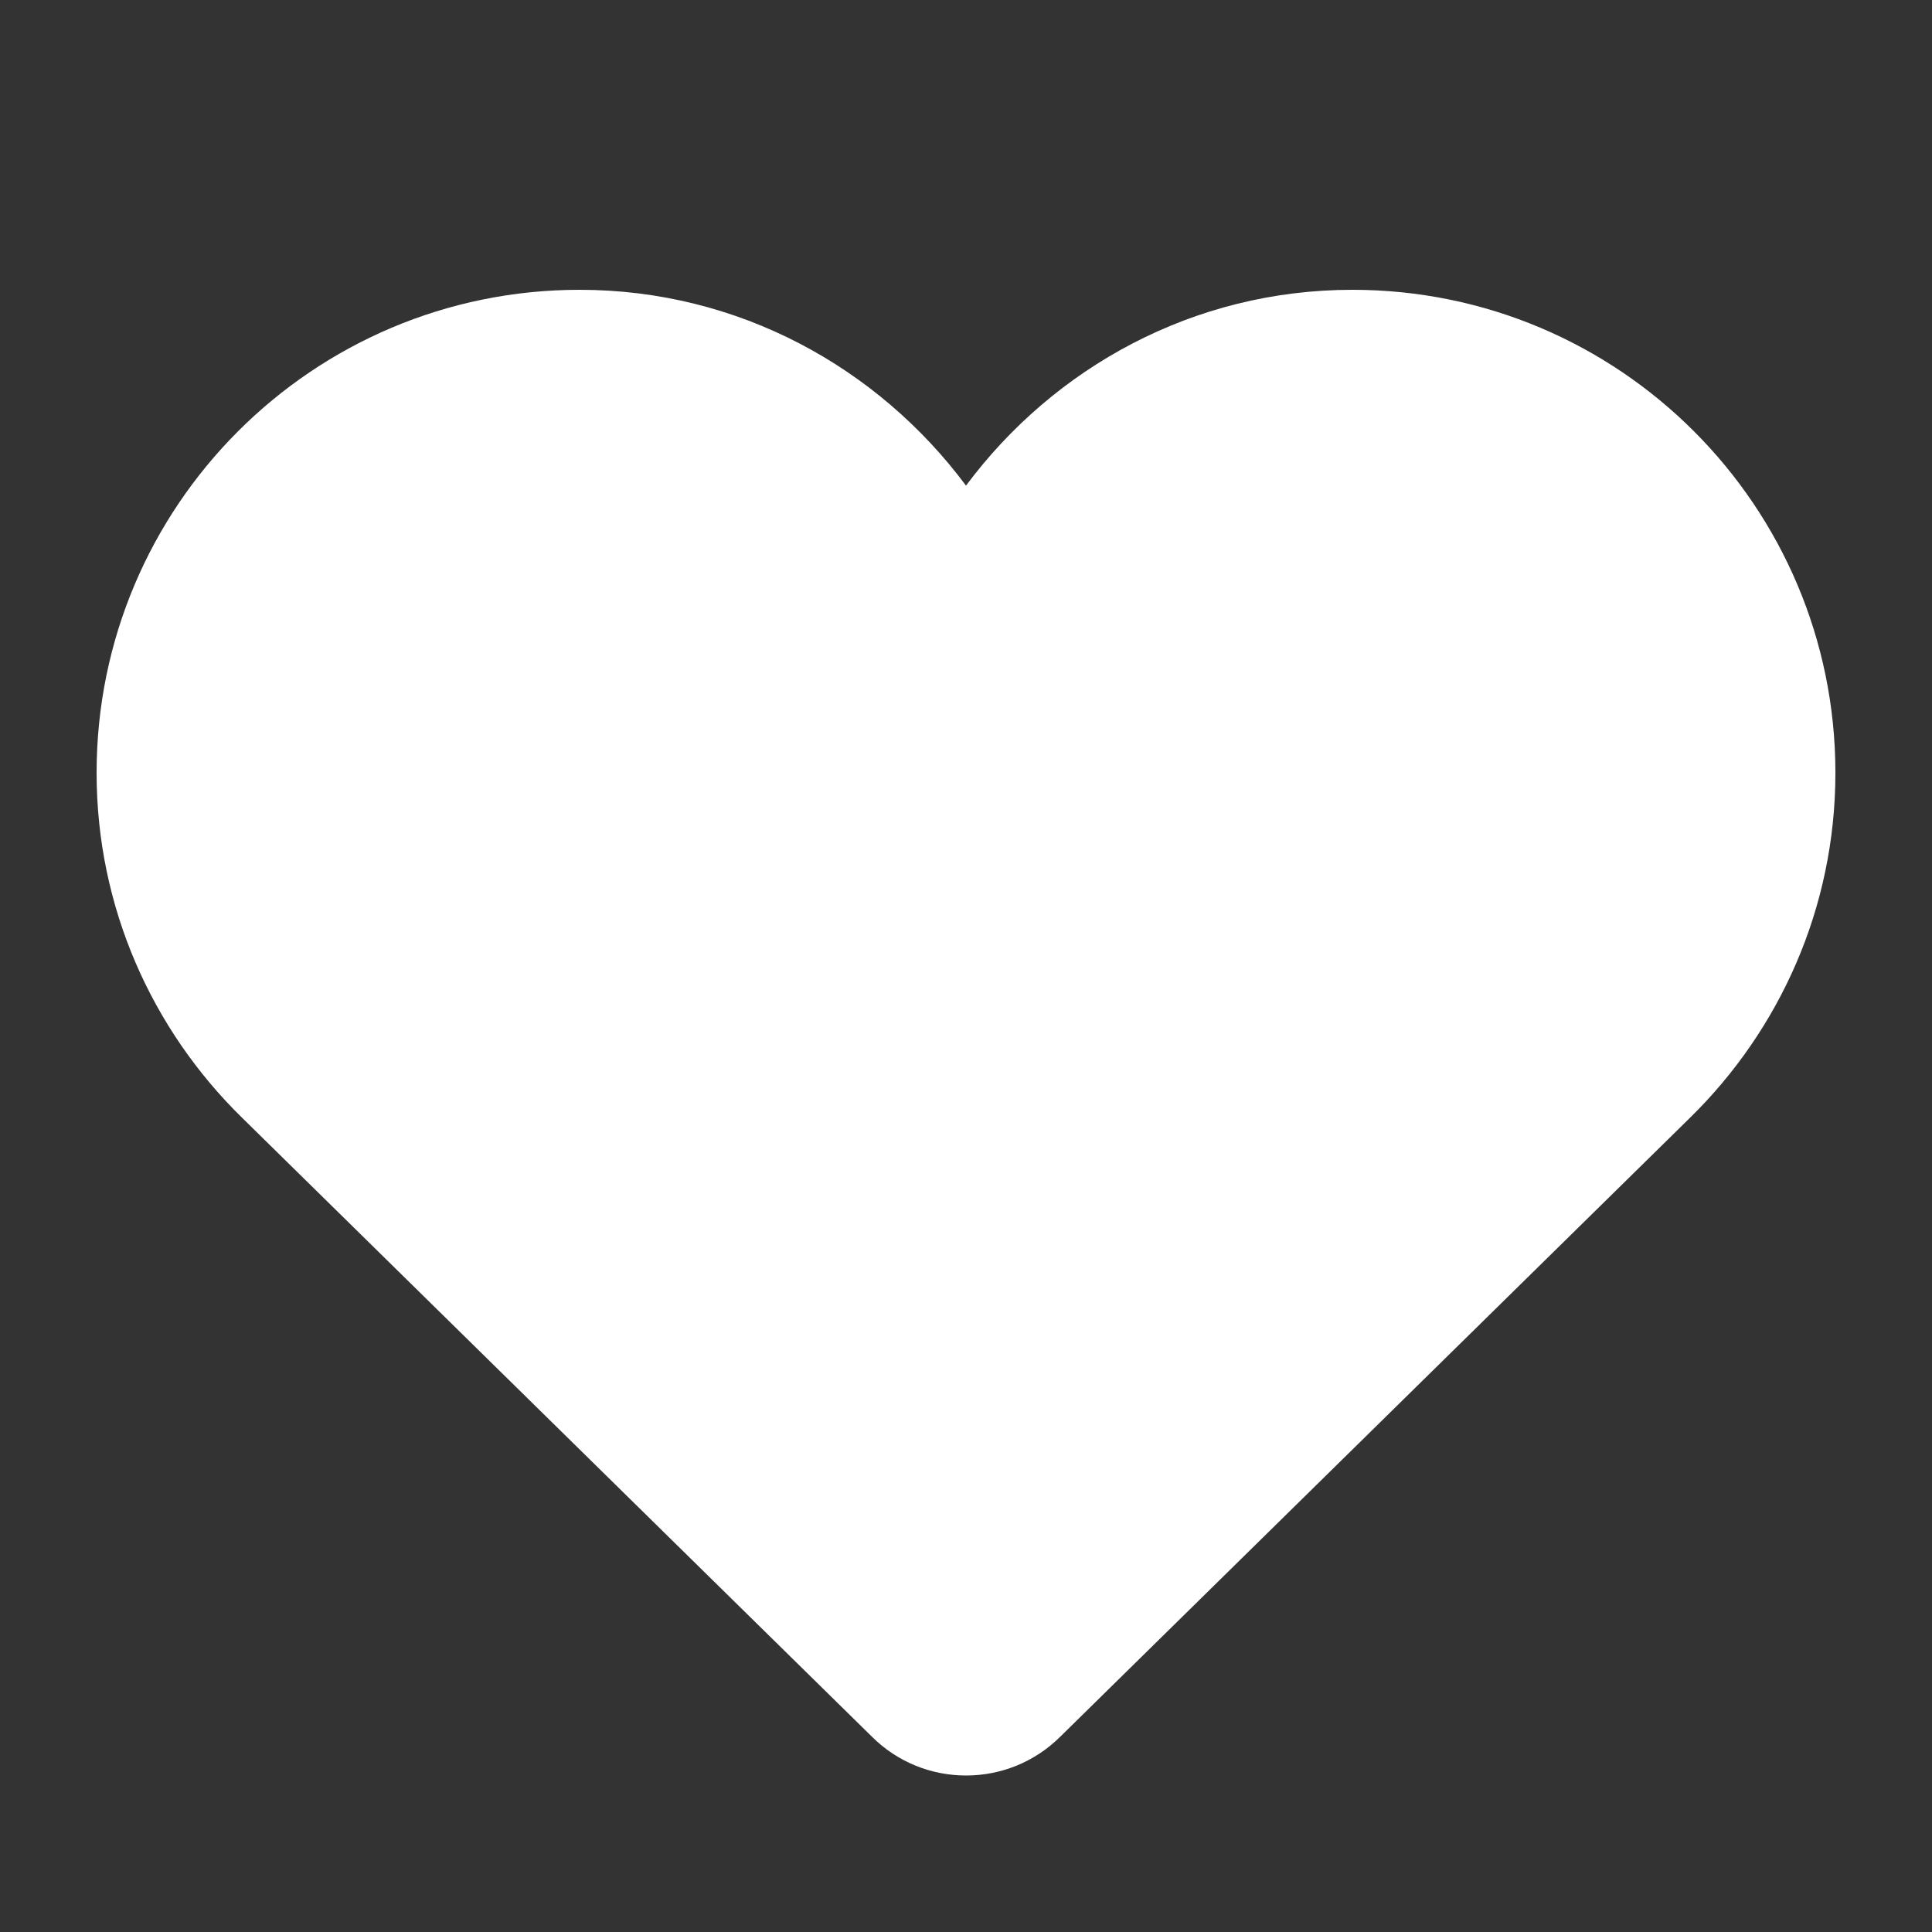
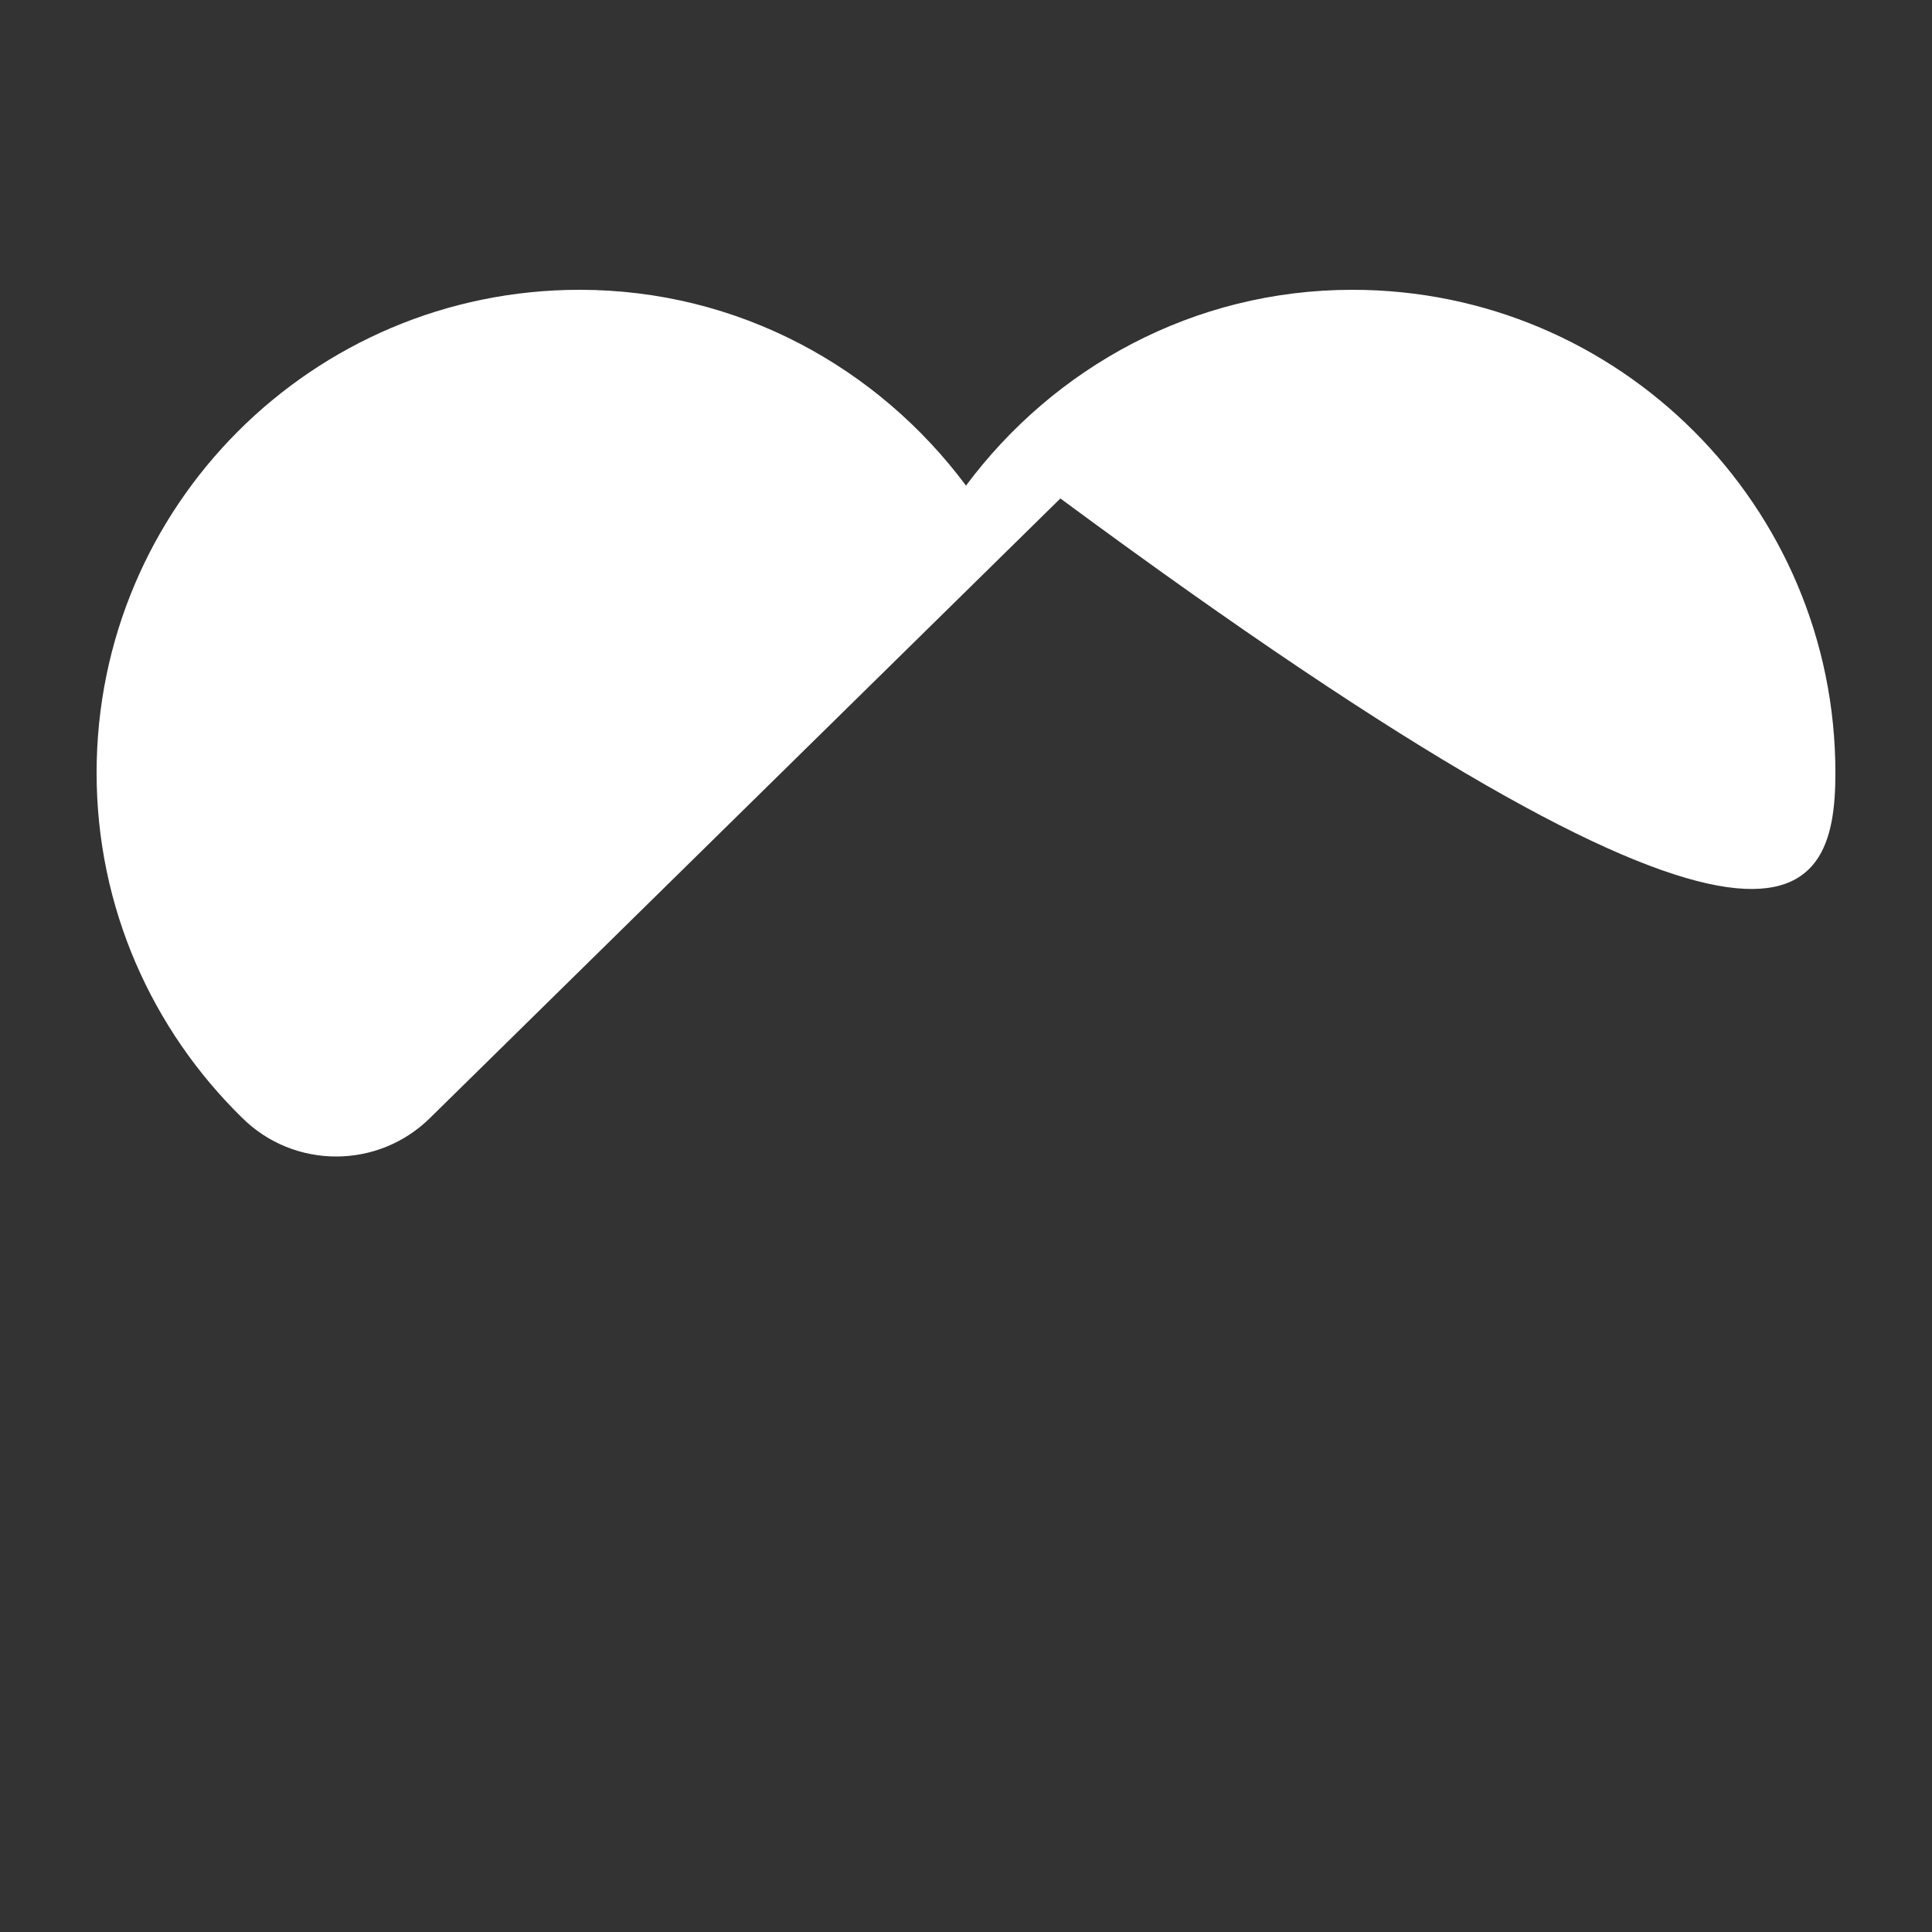
<svg xmlns="http://www.w3.org/2000/svg" xmlns:xlink="http://www.w3.org/1999/xlink" width="20" height="20" viewBox="0 0 20 20">
  <rect x="0" y="0" width="20" height="20" fill="#333333" stroke="none" />
  <defs>
-     <path d="M14,3c-1.644,0-3.089,0.804-4,2.027C9.089,3.804,7.644,3,6,3C3.238,3,1,5.239,1,8    c0,1.398,0.577,2.66,1.503,3.568l6.521,6.408c0.27,0.27,0.623,0.404,0.977,0.404s0.707-0.135,0.977-0.404l6.52-6.408    C18.422,10.661,19,9.399,19,8C19,5.239,16.762,3,14,3L14,3z" id="ic_wishlist_added_20x20" />
+     <path d="M14,3c-1.644,0-3.089,0.804-4,2.027C9.089,3.804,7.644,3,6,3C3.238,3,1,5.239,1,8    c0,1.398,0.577,2.66,1.503,3.568c0.27,0.27,0.623,0.404,0.977,0.404s0.707-0.135,0.977-0.404l6.52-6.408    C18.422,10.661,19,9.399,19,8C19,5.239,16.762,3,14,3L14,3z" id="ic_wishlist_added_20x20" />
  </defs>
  <use xlink:href="#ic_wishlist_added_20x20" fill="#FFFFFF" fill-rule="evenodd" />
</svg>